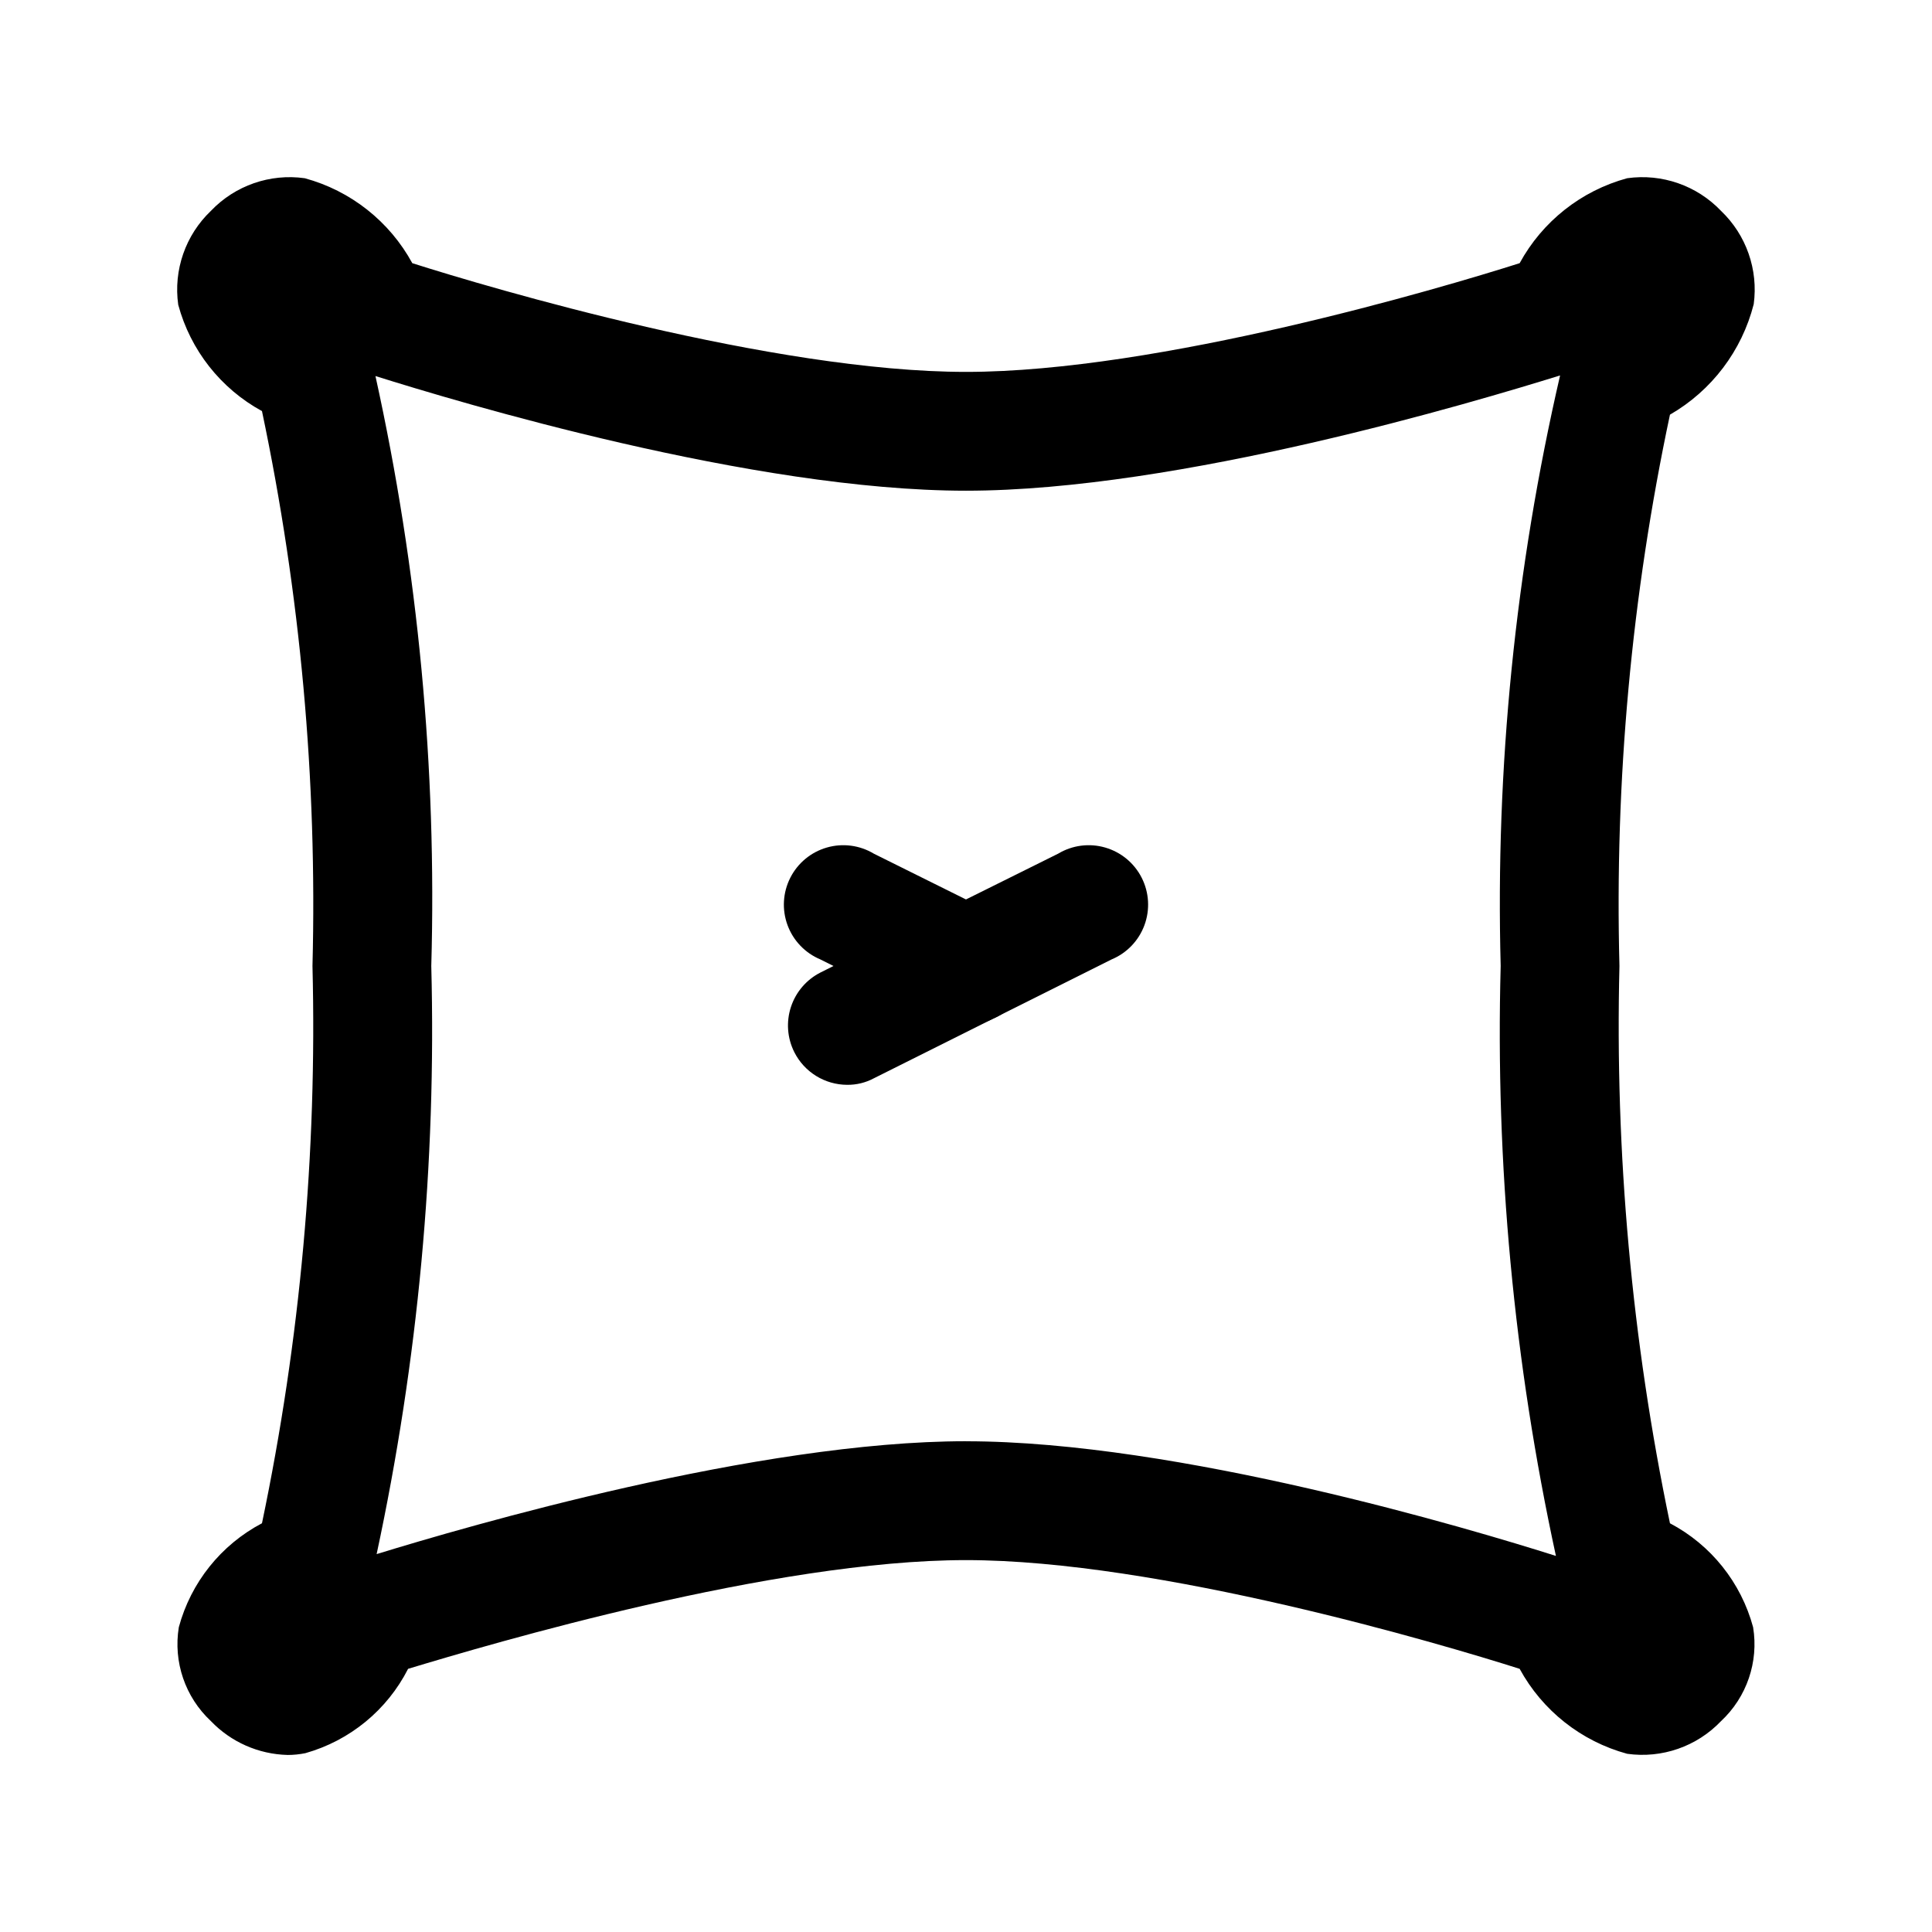
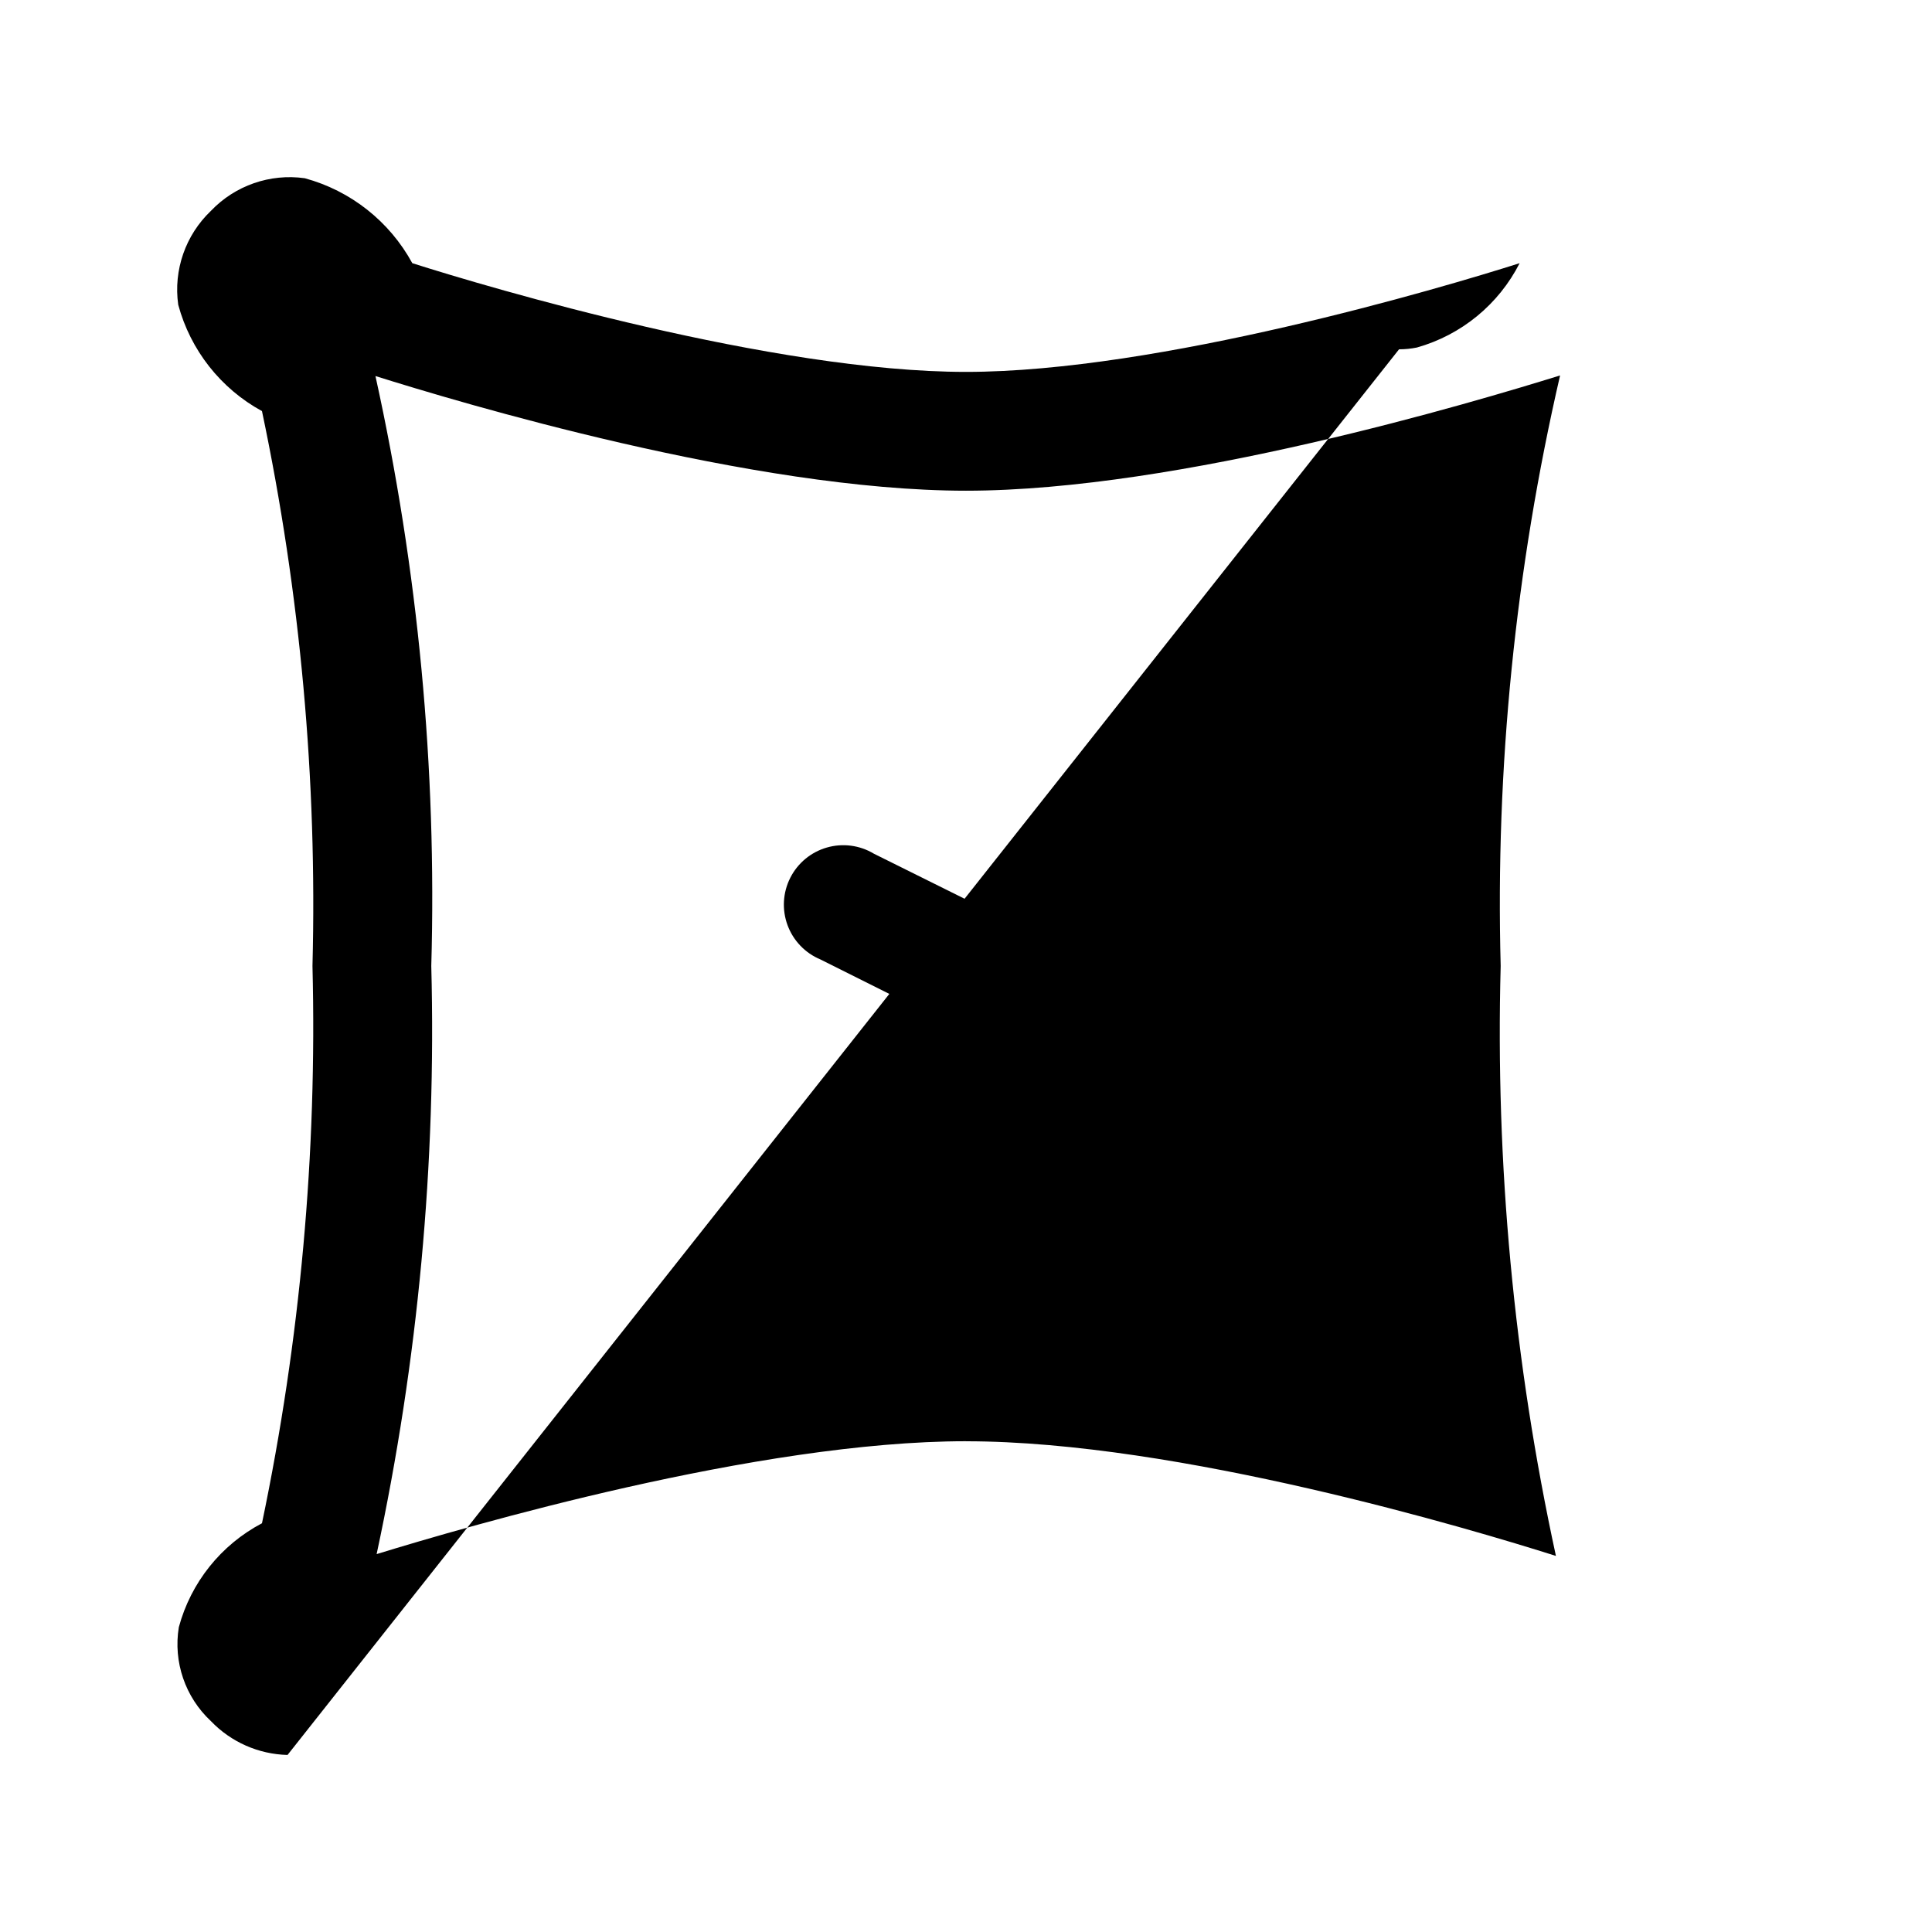
<svg xmlns="http://www.w3.org/2000/svg" fill="#000000" width="800px" height="800px" version="1.1" viewBox="144 144 512 512">
  <g>
-     <path d="m220.2 609.08c-7.691-0.191-14.992-3.418-20.312-8.973-6.812-6.352-10-15.684-8.5-24.875 3.191-11.852 11.18-21.836 22.039-27.555 10.141-48.543 14.629-98.102 13.383-147.68 1.281-49.371-3.211-98.723-13.383-147.05-10.934-5.973-18.953-16.152-22.195-28.184-1.297-9.203 1.93-18.465 8.656-24.875 6.41-6.727 15.672-9.953 24.875-8.656 12.172 3.309 22.465 11.438 28.5 22.512 20.781 6.613 95.723 28.812 146.73 28.812s125.95-22.199 146.73-28.812c6.035-11.074 16.324-19.203 28.496-22.512 9.203-1.297 18.465 1.93 24.875 8.656 6.68 6.375 9.902 15.566 8.66 24.719-3.144 12.359-11.152 22.918-22.199 29.285-10.188 48.008-14.68 97.047-13.383 146.11-1.227 49.574 3.262 99.129 13.383 147.68 10.863 5.719 18.848 15.703 22.039 27.555 1.504 9.191-1.688 18.523-8.5 24.875-6.41 6.731-15.672 9.953-24.875 8.66-12.172-3.309-22.461-11.441-28.496-22.516-20.785-6.613-95.727-28.812-146.73-28.812-51.012 0-125.95 22.199-147.84 28.812h-0.004c-5.559 10.926-15.434 19.031-27.234 22.355-1.555 0.312-3.137 0.473-4.723 0.473zm179.8-83.129c56.207 0 133.98 23.301 156.34 30.387h-0.004c-11.145-51.336-16.059-103.82-14.641-156.34-1.406-52.625 3.887-105.21 15.742-156.5-22.355 6.926-100.92 30.543-157.44 30.543-56.523 0-134.46-23.461-156.5-30.387 11.316 51.309 16.285 103.82 14.797 156.34 1.363 52.344-3.5 104.66-14.484 155.86 24.09-7.398 101.08-29.914 156.18-29.914z" />
+     <path d="m220.2 609.08c-7.691-0.191-14.992-3.418-20.312-8.973-6.812-6.352-10-15.684-8.5-24.875 3.191-11.852 11.18-21.836 22.039-27.555 10.141-48.543 14.629-98.102 13.383-147.68 1.281-49.371-3.211-98.723-13.383-147.05-10.934-5.973-18.953-16.152-22.195-28.184-1.297-9.203 1.93-18.465 8.656-24.875 6.41-6.727 15.672-9.953 24.875-8.656 12.172 3.309 22.465 11.438 28.5 22.512 20.781 6.613 95.723 28.812 146.73 28.812s125.95-22.199 146.73-28.812h-0.004c-5.559 10.926-15.434 19.031-27.234 22.355-1.555 0.312-3.137 0.473-4.723 0.473zm179.8-83.129c56.207 0 133.98 23.301 156.34 30.387h-0.004c-11.145-51.336-16.059-103.82-14.641-156.34-1.406-52.625 3.887-105.21 15.742-156.5-22.355 6.926-100.92 30.543-157.44 30.543-56.523 0-134.46-23.461-156.5-30.387 11.316 51.309 16.285 103.82 14.797 156.34 1.363 52.344-3.5 104.66-14.484 155.86 24.09-7.398 101.08-29.914 156.18-29.914z" />
    <path d="m400 415.74c-2.465-0.016-4.894-0.609-7.086-1.73l-31.488-15.742v-0.004c-4.039-1.68-7.199-4.969-8.715-9.074-1.52-4.106-1.258-8.656 0.719-12.562 1.973-3.906 5.484-6.812 9.691-8.023 4.203-1.215 8.723-0.621 12.473 1.637l24.402 12.121 24.402-12.121h0.004c3.75-2.258 8.27-2.852 12.477-1.637 4.203 1.211 7.715 4.117 9.691 8.023 1.973 3.906 2.234 8.457 0.715 12.562-1.516 4.106-4.672 7.394-8.715 9.074l-31.488 15.742v0.004c-2.191 1.121-4.617 1.715-7.082 1.73z" />
-     <path d="m368.51 431.49c-2.91-0.012-5.758-0.824-8.23-2.352-2.473-1.531-4.477-3.715-5.781-6.309-1.871-3.719-2.188-8.023-0.891-11.977 1.297-3.957 4.109-7.234 7.816-9.121l31.488-15.742v-0.004c3.75-2.254 8.27-2.848 12.477-1.637 4.203 1.211 7.715 4.117 9.691 8.023 1.973 3.906 2.234 8.457 0.715 12.562-1.516 4.106-4.672 7.394-8.715 9.078l-31.488 15.742c-2.176 1.168-4.613 1.762-7.082 1.734z" />
  </g>
</svg>